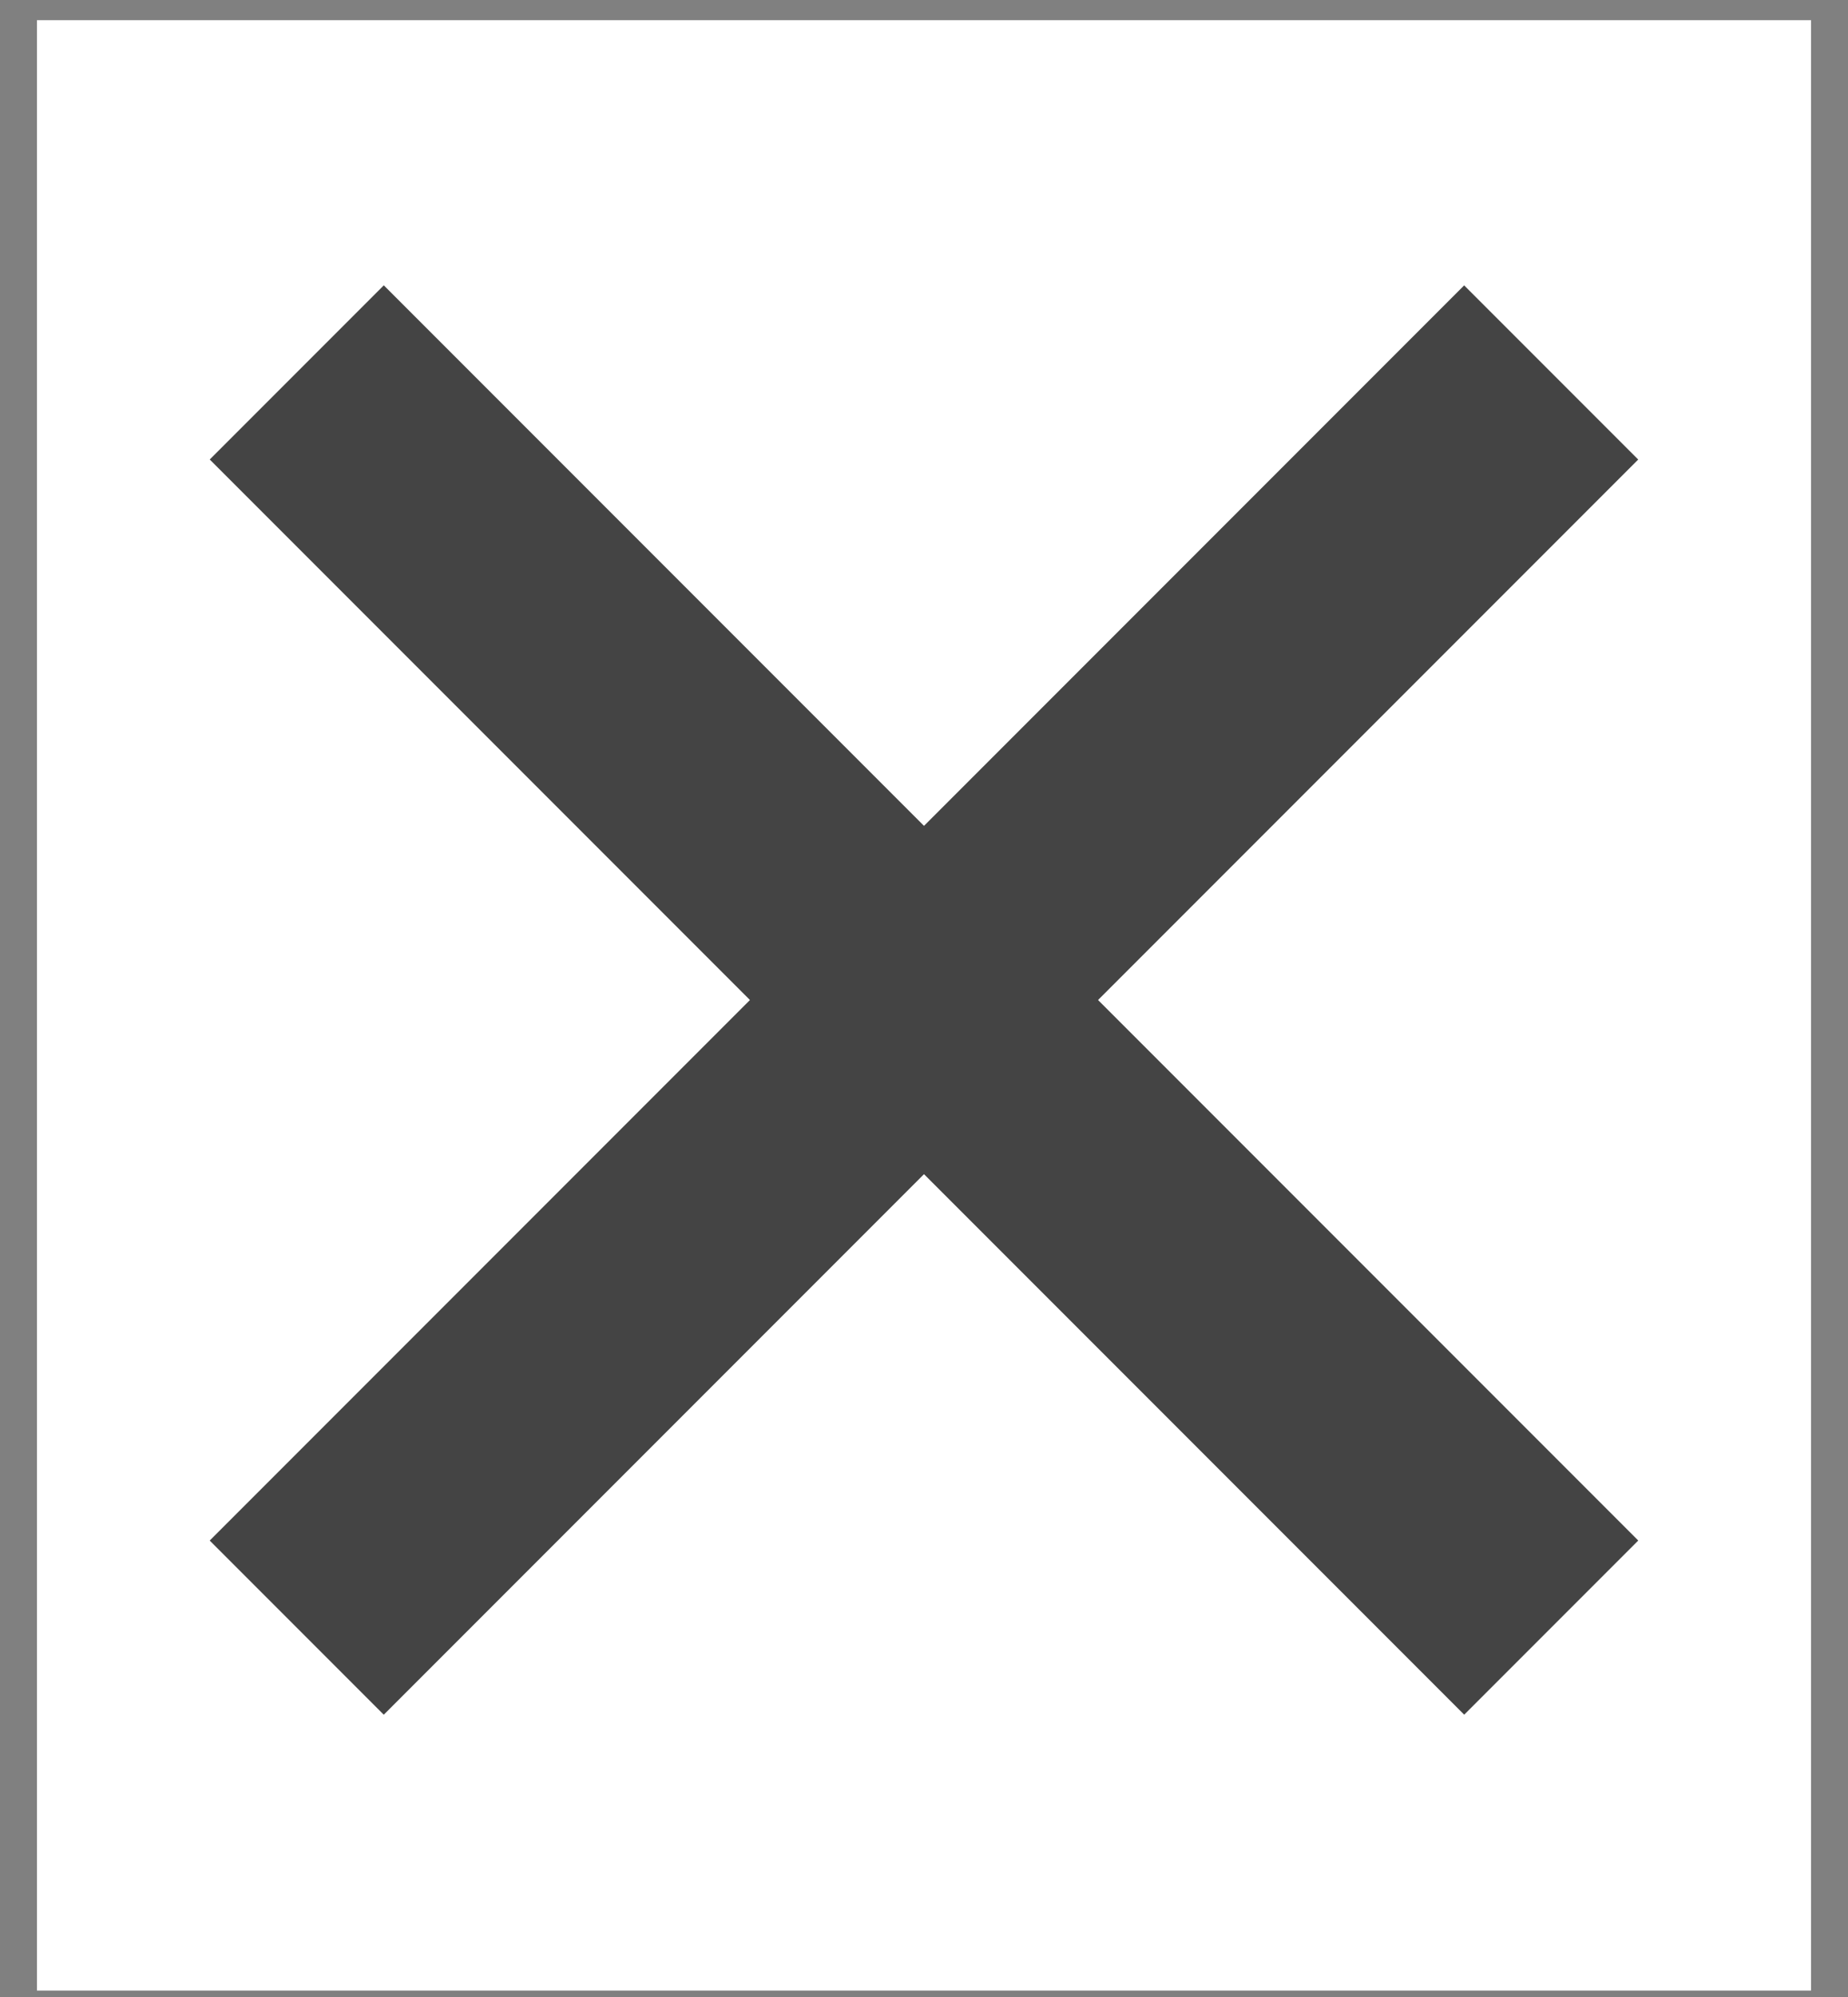
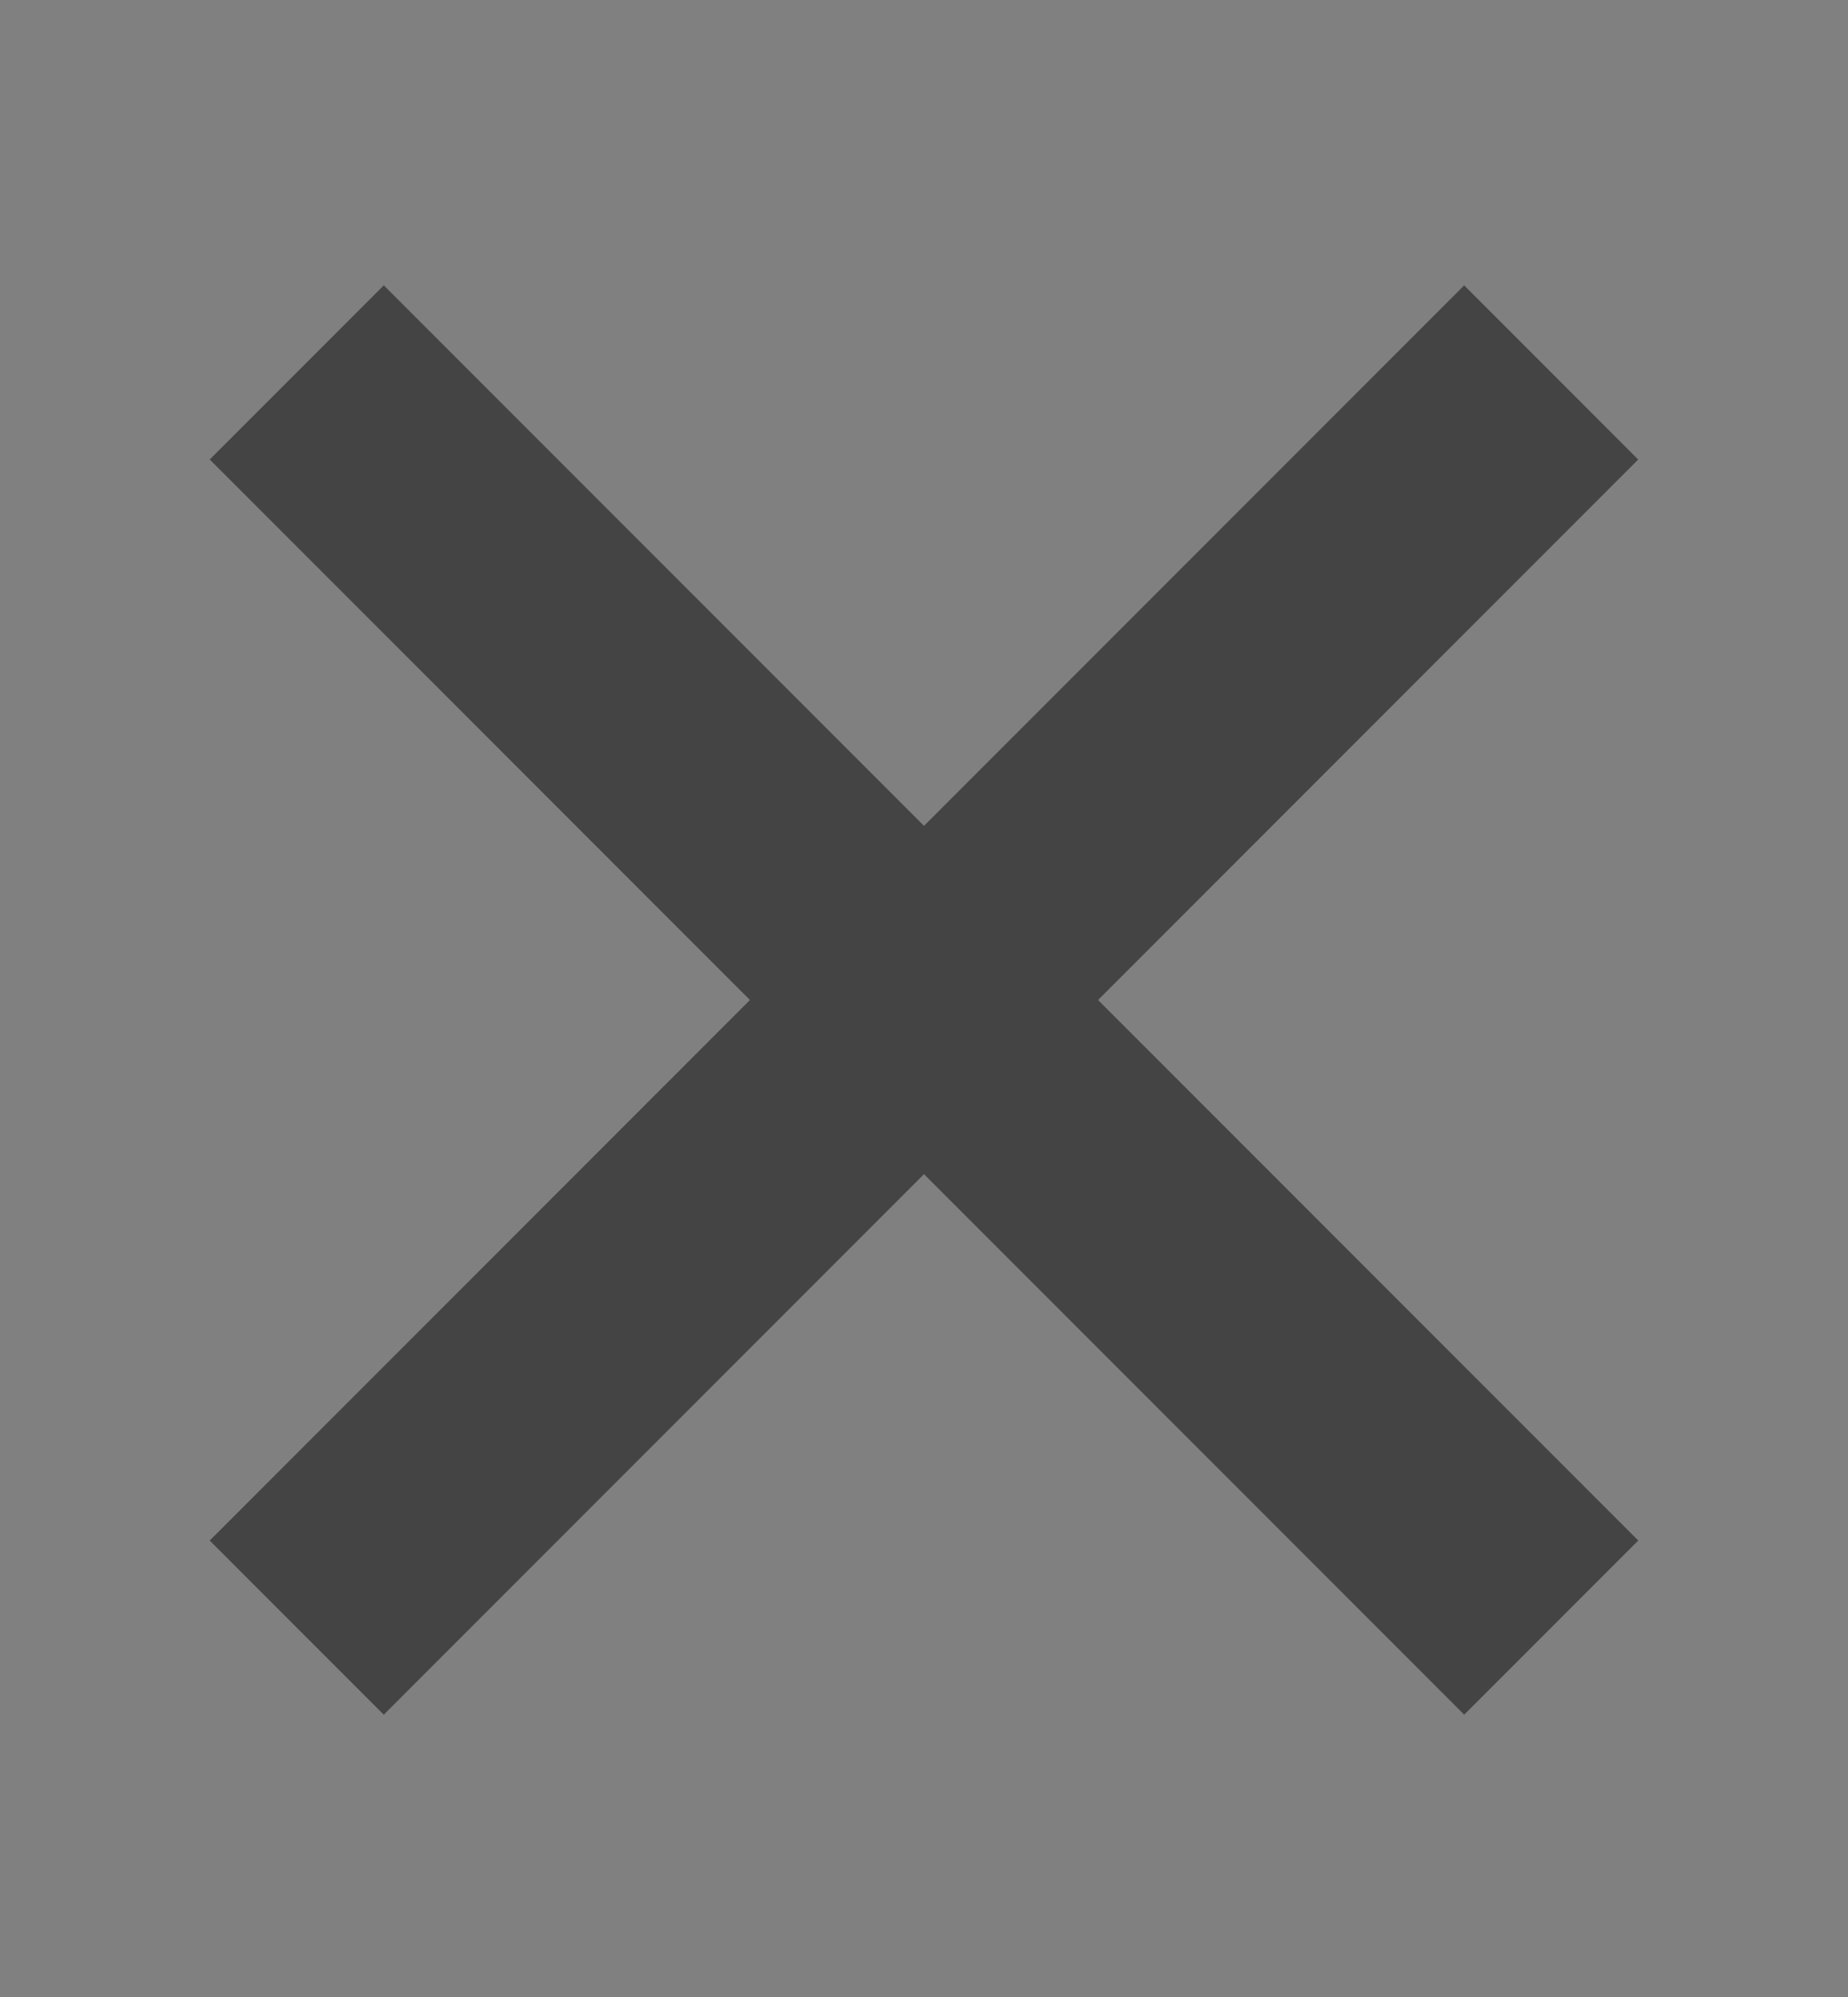
<svg xmlns="http://www.w3.org/2000/svg" width="25" height="27" viewBox="0 0 25 27" fill="none">
  <rect x="0" y="0" width="25" height="27" fill="#808080" stroke="none" />
-   <rect width="24" height="26.64" transform="translate(0.5 0.273)" fill="white" />
  <rect x="2.837" y="20.829" width="24" height="3.33" transform="rotate(-45 2.837 20.829)" fill="#444444" />
  <rect x="5.192" y="3.858" width="24" height="3.33" transform="rotate(45 5.192 3.858)" fill="#444444" />
</svg>